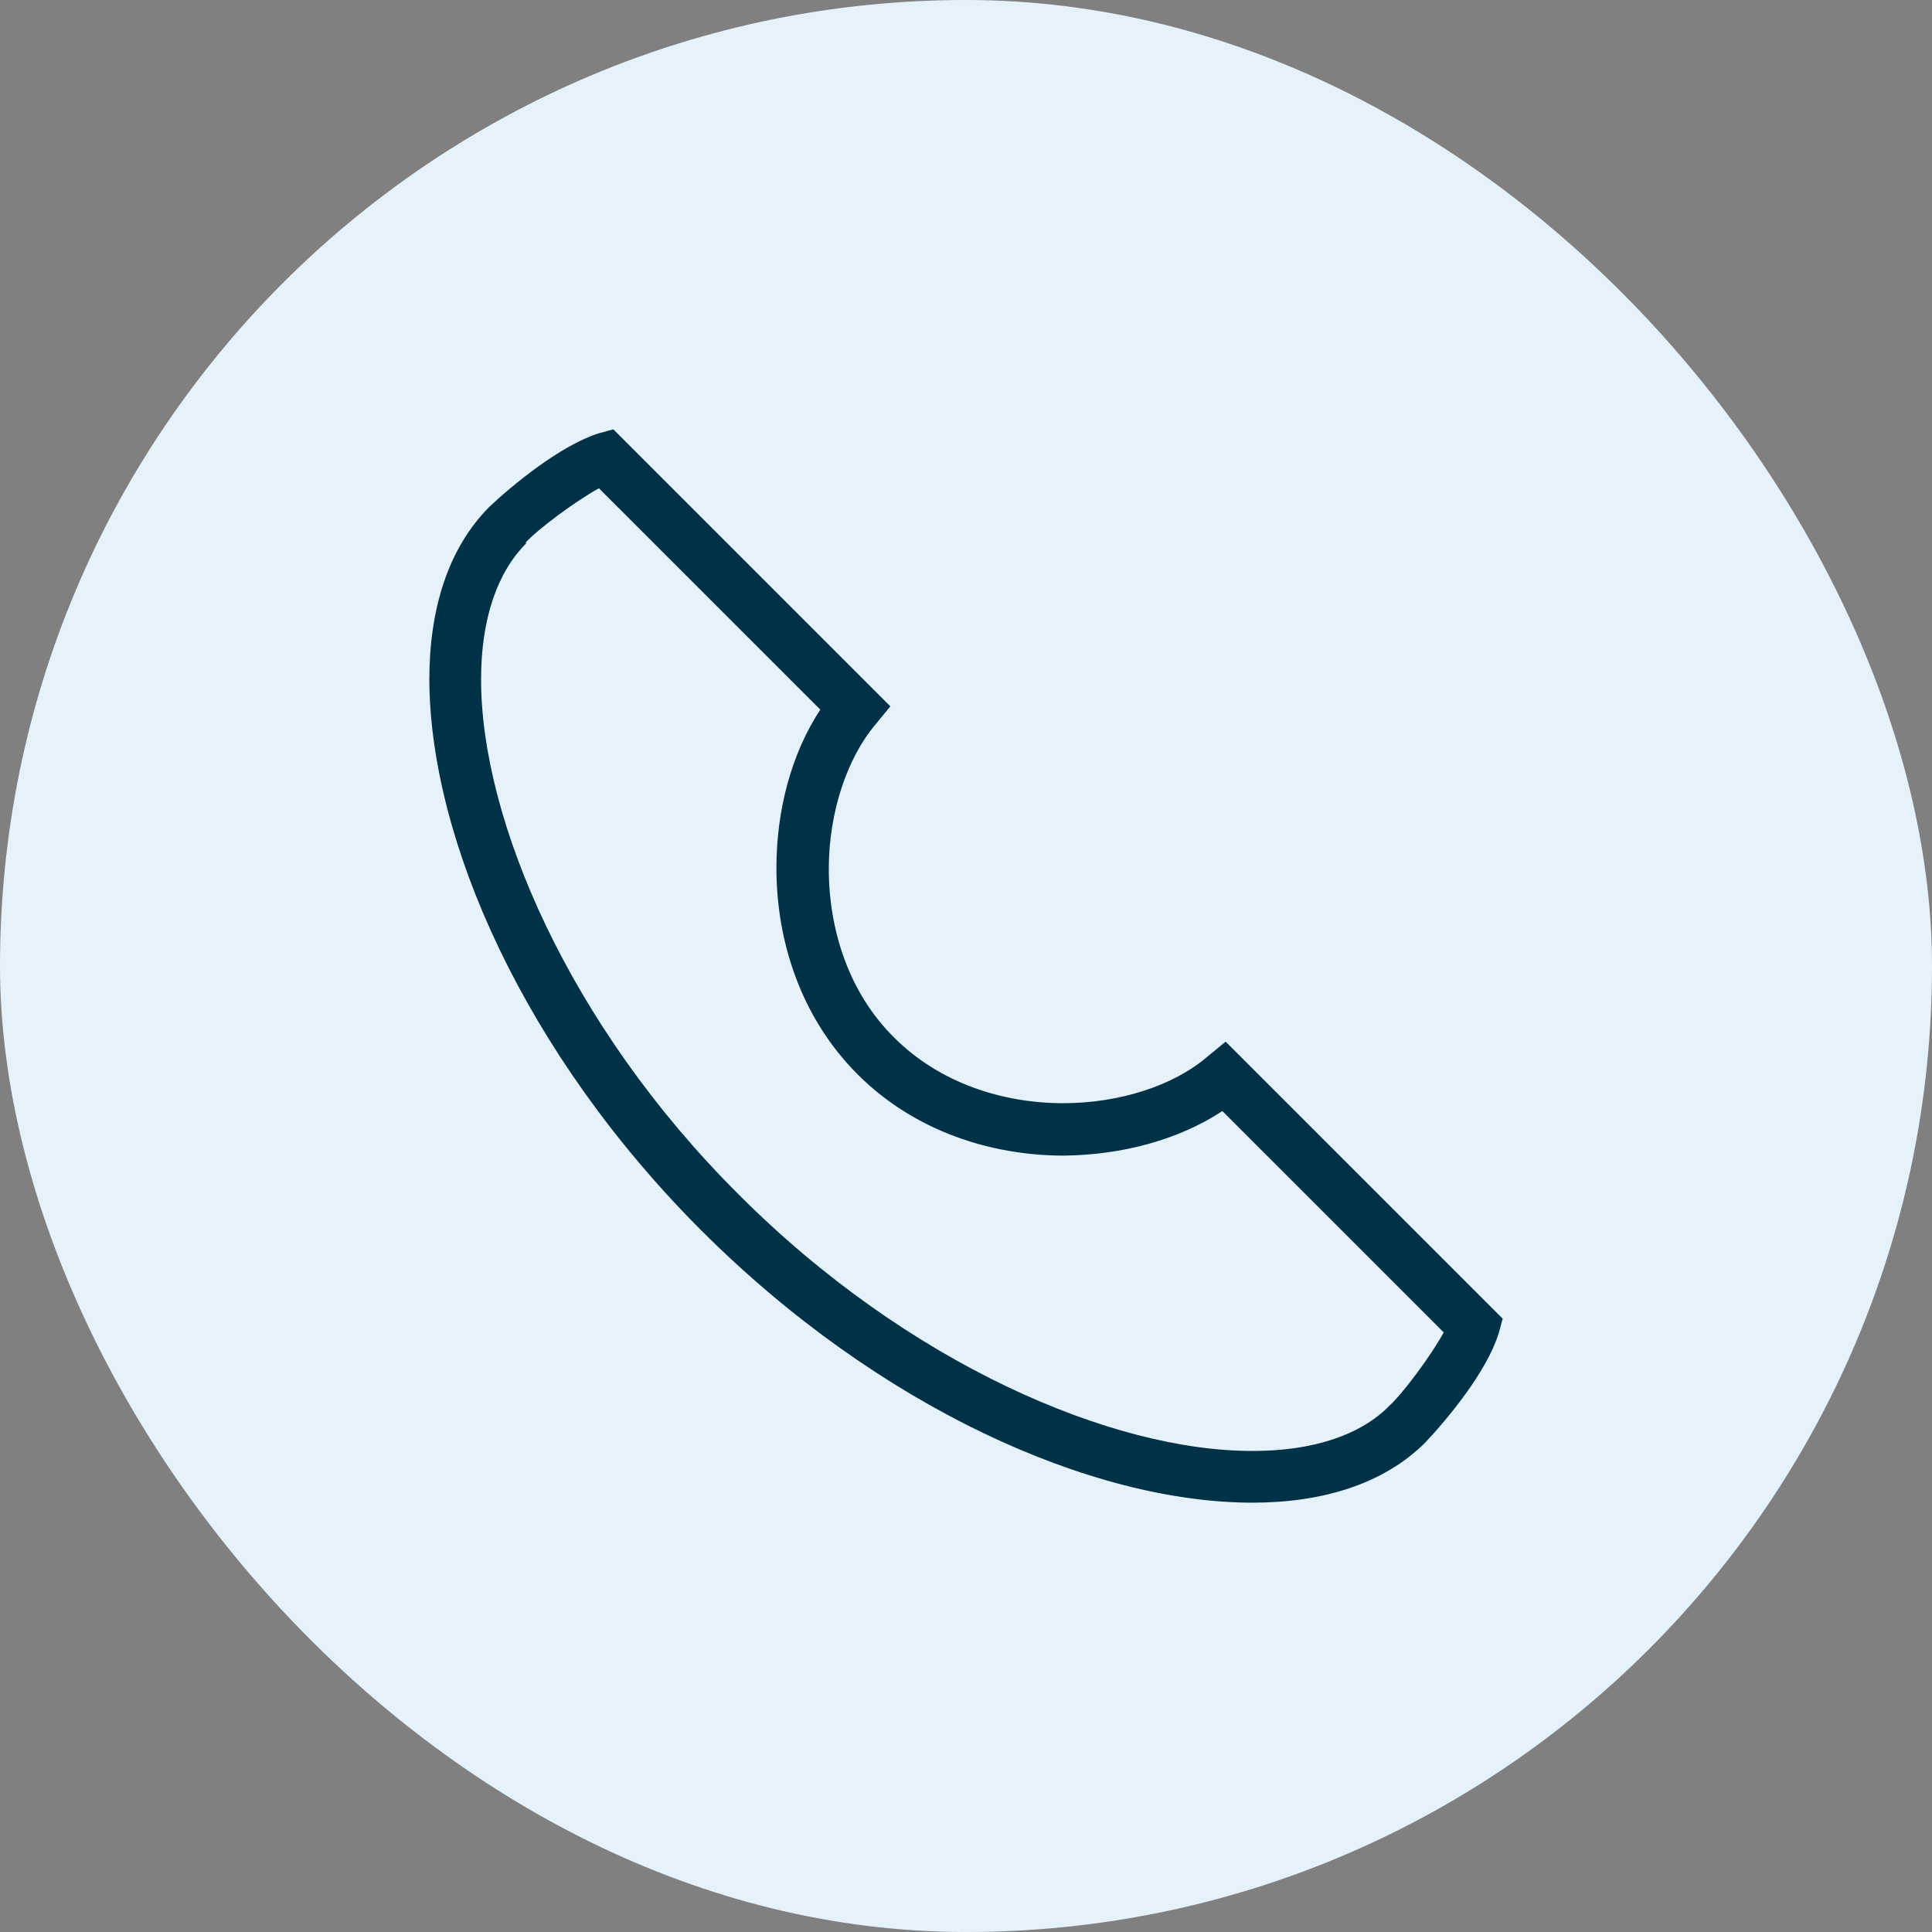
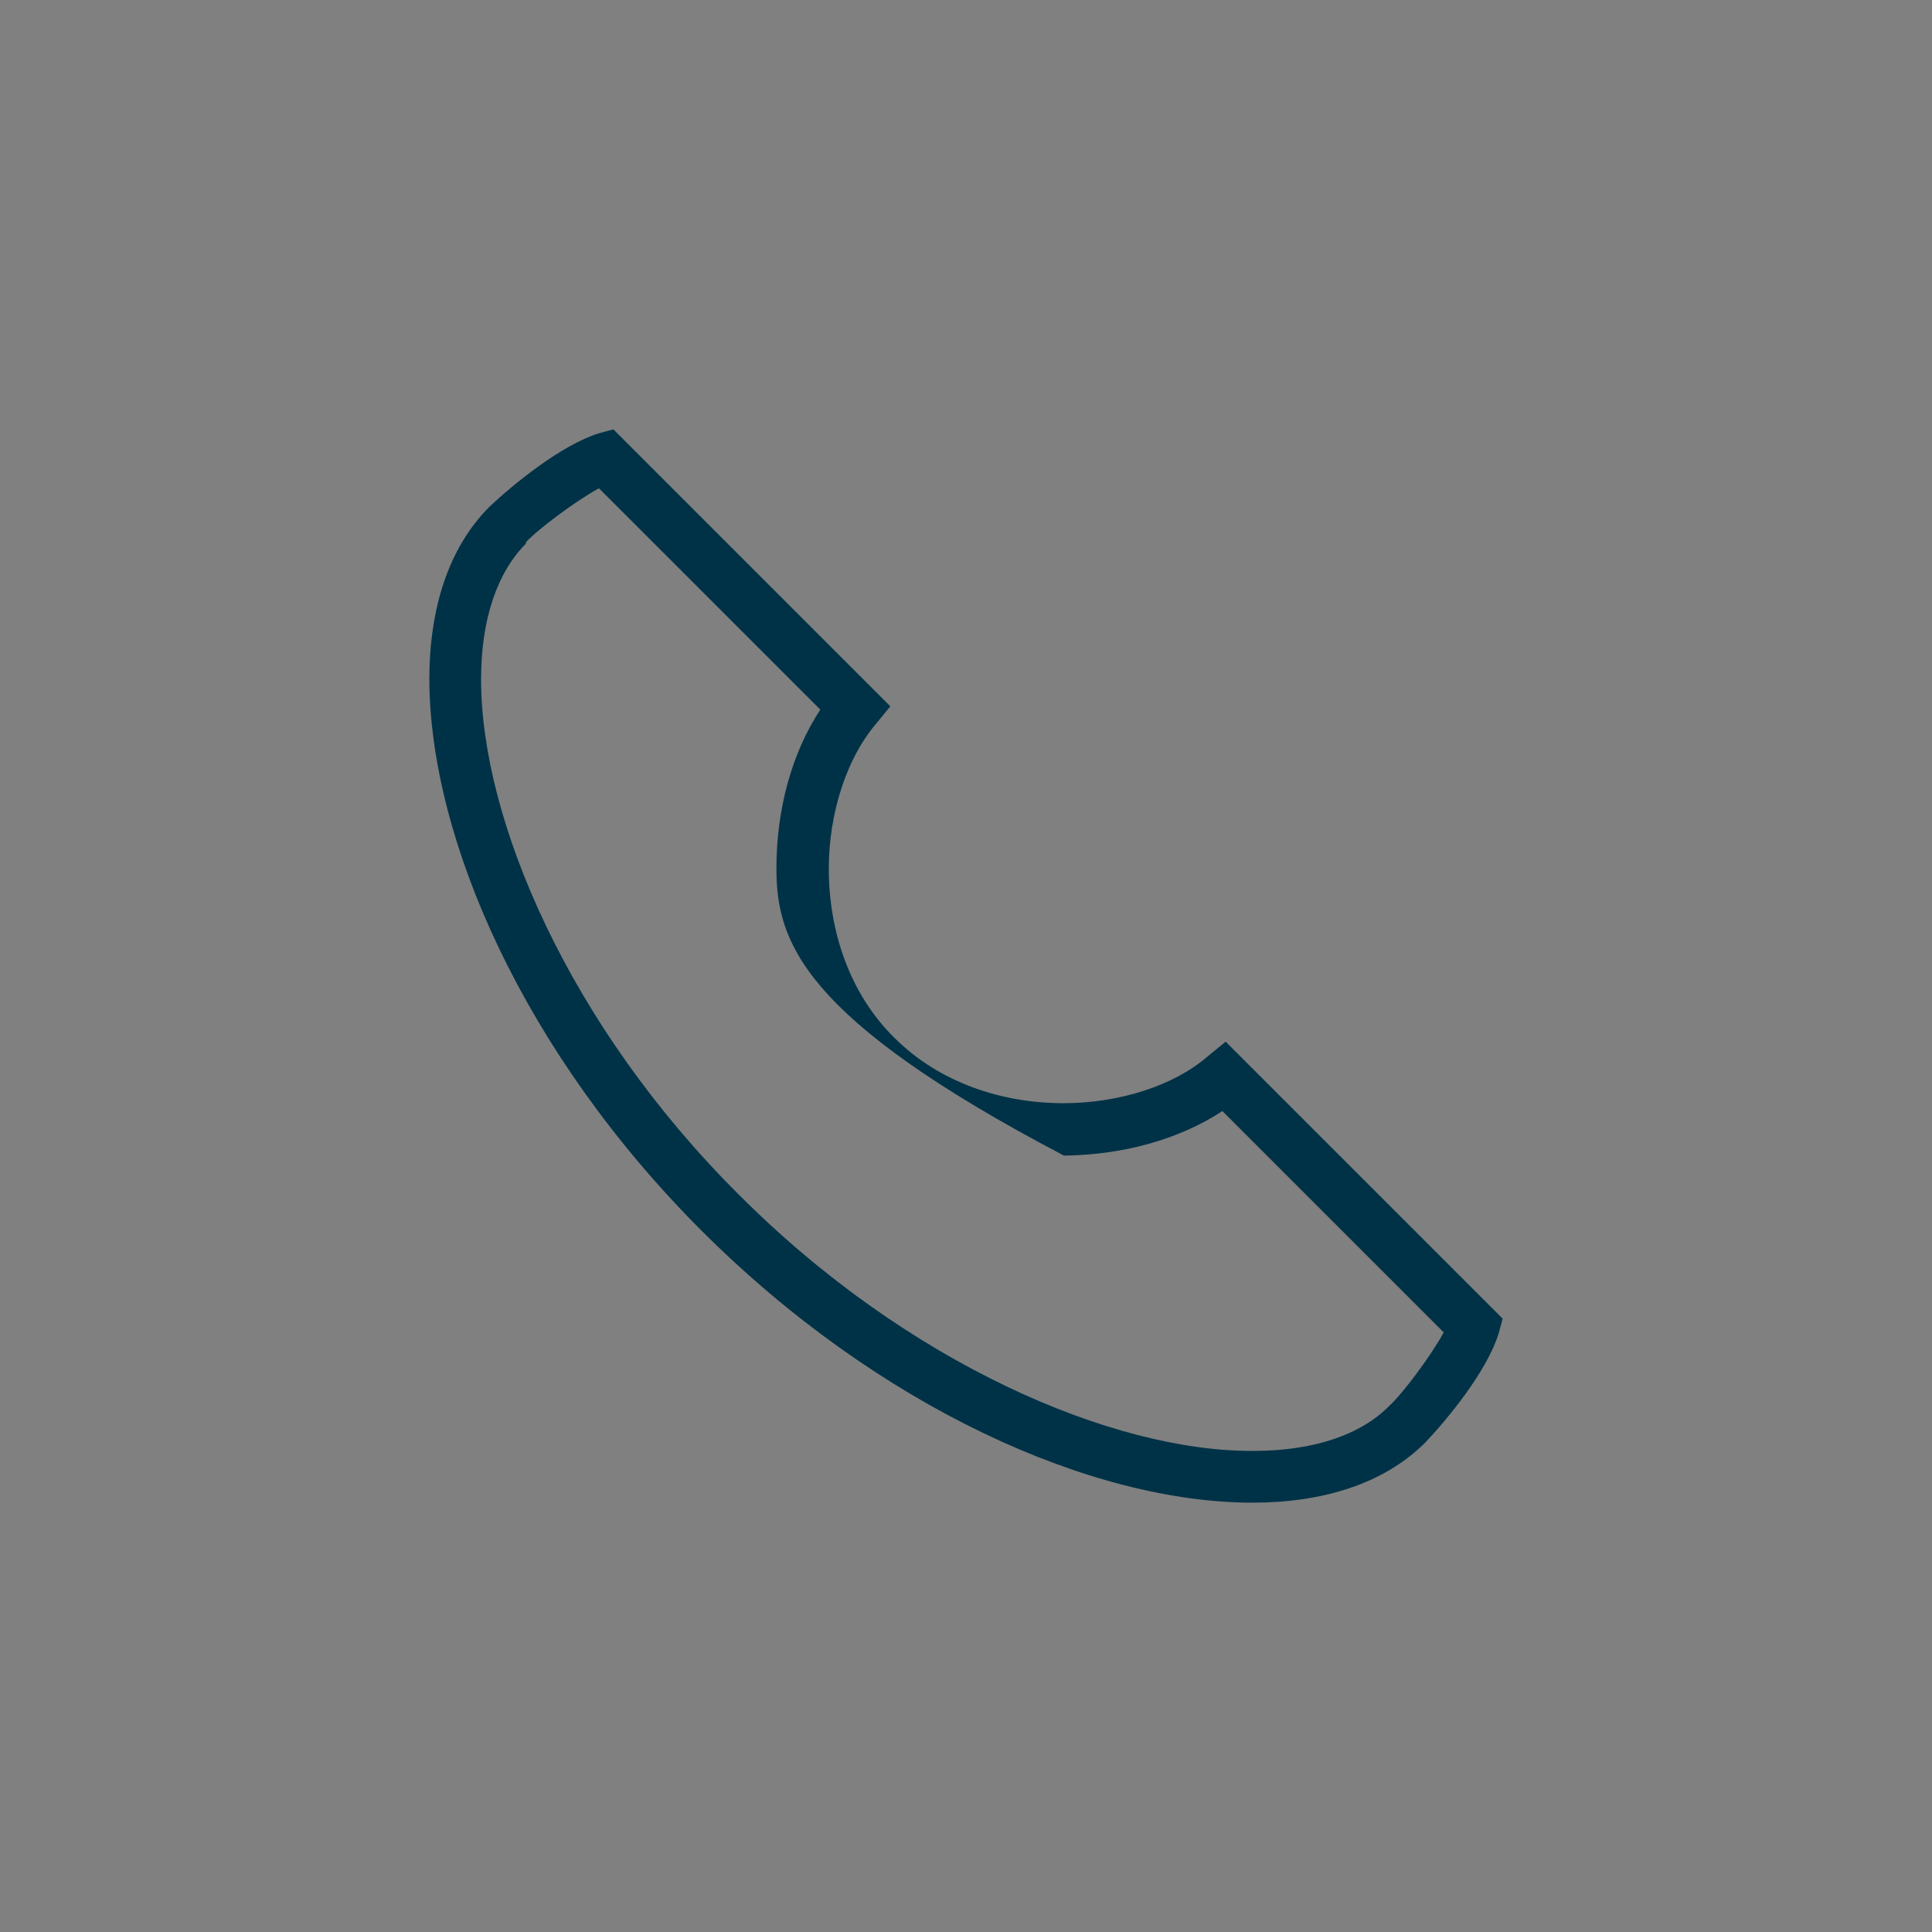
<svg xmlns="http://www.w3.org/2000/svg" width="72" height="72" viewBox="0 0 72 72" fill="none">
  <rect x="0" y="0" width="72" height="72" fill="#808080" stroke="none" />
-   <rect width="72" height="72" rx="36" fill="#E5F2FB" />
-   <path d="M26.152 45.872C19.539 39.258 16.024 31.302 16 25.323C16 22.736 16.683 20.442 18.245 18.88C19.099 18.075 20.905 16.586 22.321 16.147L22.858 16L33.181 26.323L32.62 27.007C31.57 28.251 30.887 30.277 30.887 32.376C30.887 34.67 31.644 37.013 33.328 38.672C35.011 40.356 37.354 41.113 39.624 41.113C41.723 41.113 43.749 40.454 44.993 39.38L45.676 38.819L56 49.142L55.854 49.679C55.414 51.119 53.926 52.901 53.12 53.755C51.558 55.317 49.264 56 46.677 56C40.698 56 32.742 52.461 26.128 45.847L26.152 45.872ZM19.612 20.247C18.538 21.32 17.928 23.053 17.928 25.323C17.928 30.546 21.198 38.209 27.519 44.505C33.816 50.826 41.479 54.097 46.702 54.072C48.971 54.072 50.728 53.462 51.778 52.388C52.266 51.949 53.34 50.509 53.803 49.655L45.554 41.406C43.919 42.48 41.821 43.041 39.649 43.066C36.94 43.066 34.084 42.163 31.961 40.039C29.838 37.916 28.935 35.061 28.935 32.352C28.935 30.18 29.496 28.081 30.57 26.445L22.321 18.197C21.467 18.66 20.027 19.734 19.587 20.222L19.612 20.247Z" fill="#003247" />
+   <path d="M26.152 45.872C19.539 39.258 16.024 31.302 16 25.323C16 22.736 16.683 20.442 18.245 18.88C19.099 18.075 20.905 16.586 22.321 16.147L22.858 16L33.181 26.323L32.62 27.007C31.57 28.251 30.887 30.277 30.887 32.376C30.887 34.67 31.644 37.013 33.328 38.672C35.011 40.356 37.354 41.113 39.624 41.113C41.723 41.113 43.749 40.454 44.993 39.38L45.676 38.819L56 49.142L55.854 49.679C55.414 51.119 53.926 52.901 53.12 53.755C51.558 55.317 49.264 56 46.677 56C40.698 56 32.742 52.461 26.128 45.847L26.152 45.872ZM19.612 20.247C18.538 21.32 17.928 23.053 17.928 25.323C17.928 30.546 21.198 38.209 27.519 44.505C33.816 50.826 41.479 54.097 46.702 54.072C48.971 54.072 50.728 53.462 51.778 52.388C52.266 51.949 53.34 50.509 53.803 49.655L45.554 41.406C43.919 42.48 41.821 43.041 39.649 43.066C29.838 37.916 28.935 35.061 28.935 32.352C28.935 30.18 29.496 28.081 30.57 26.445L22.321 18.197C21.467 18.66 20.027 19.734 19.587 20.222L19.612 20.247Z" fill="#003247" />
</svg>